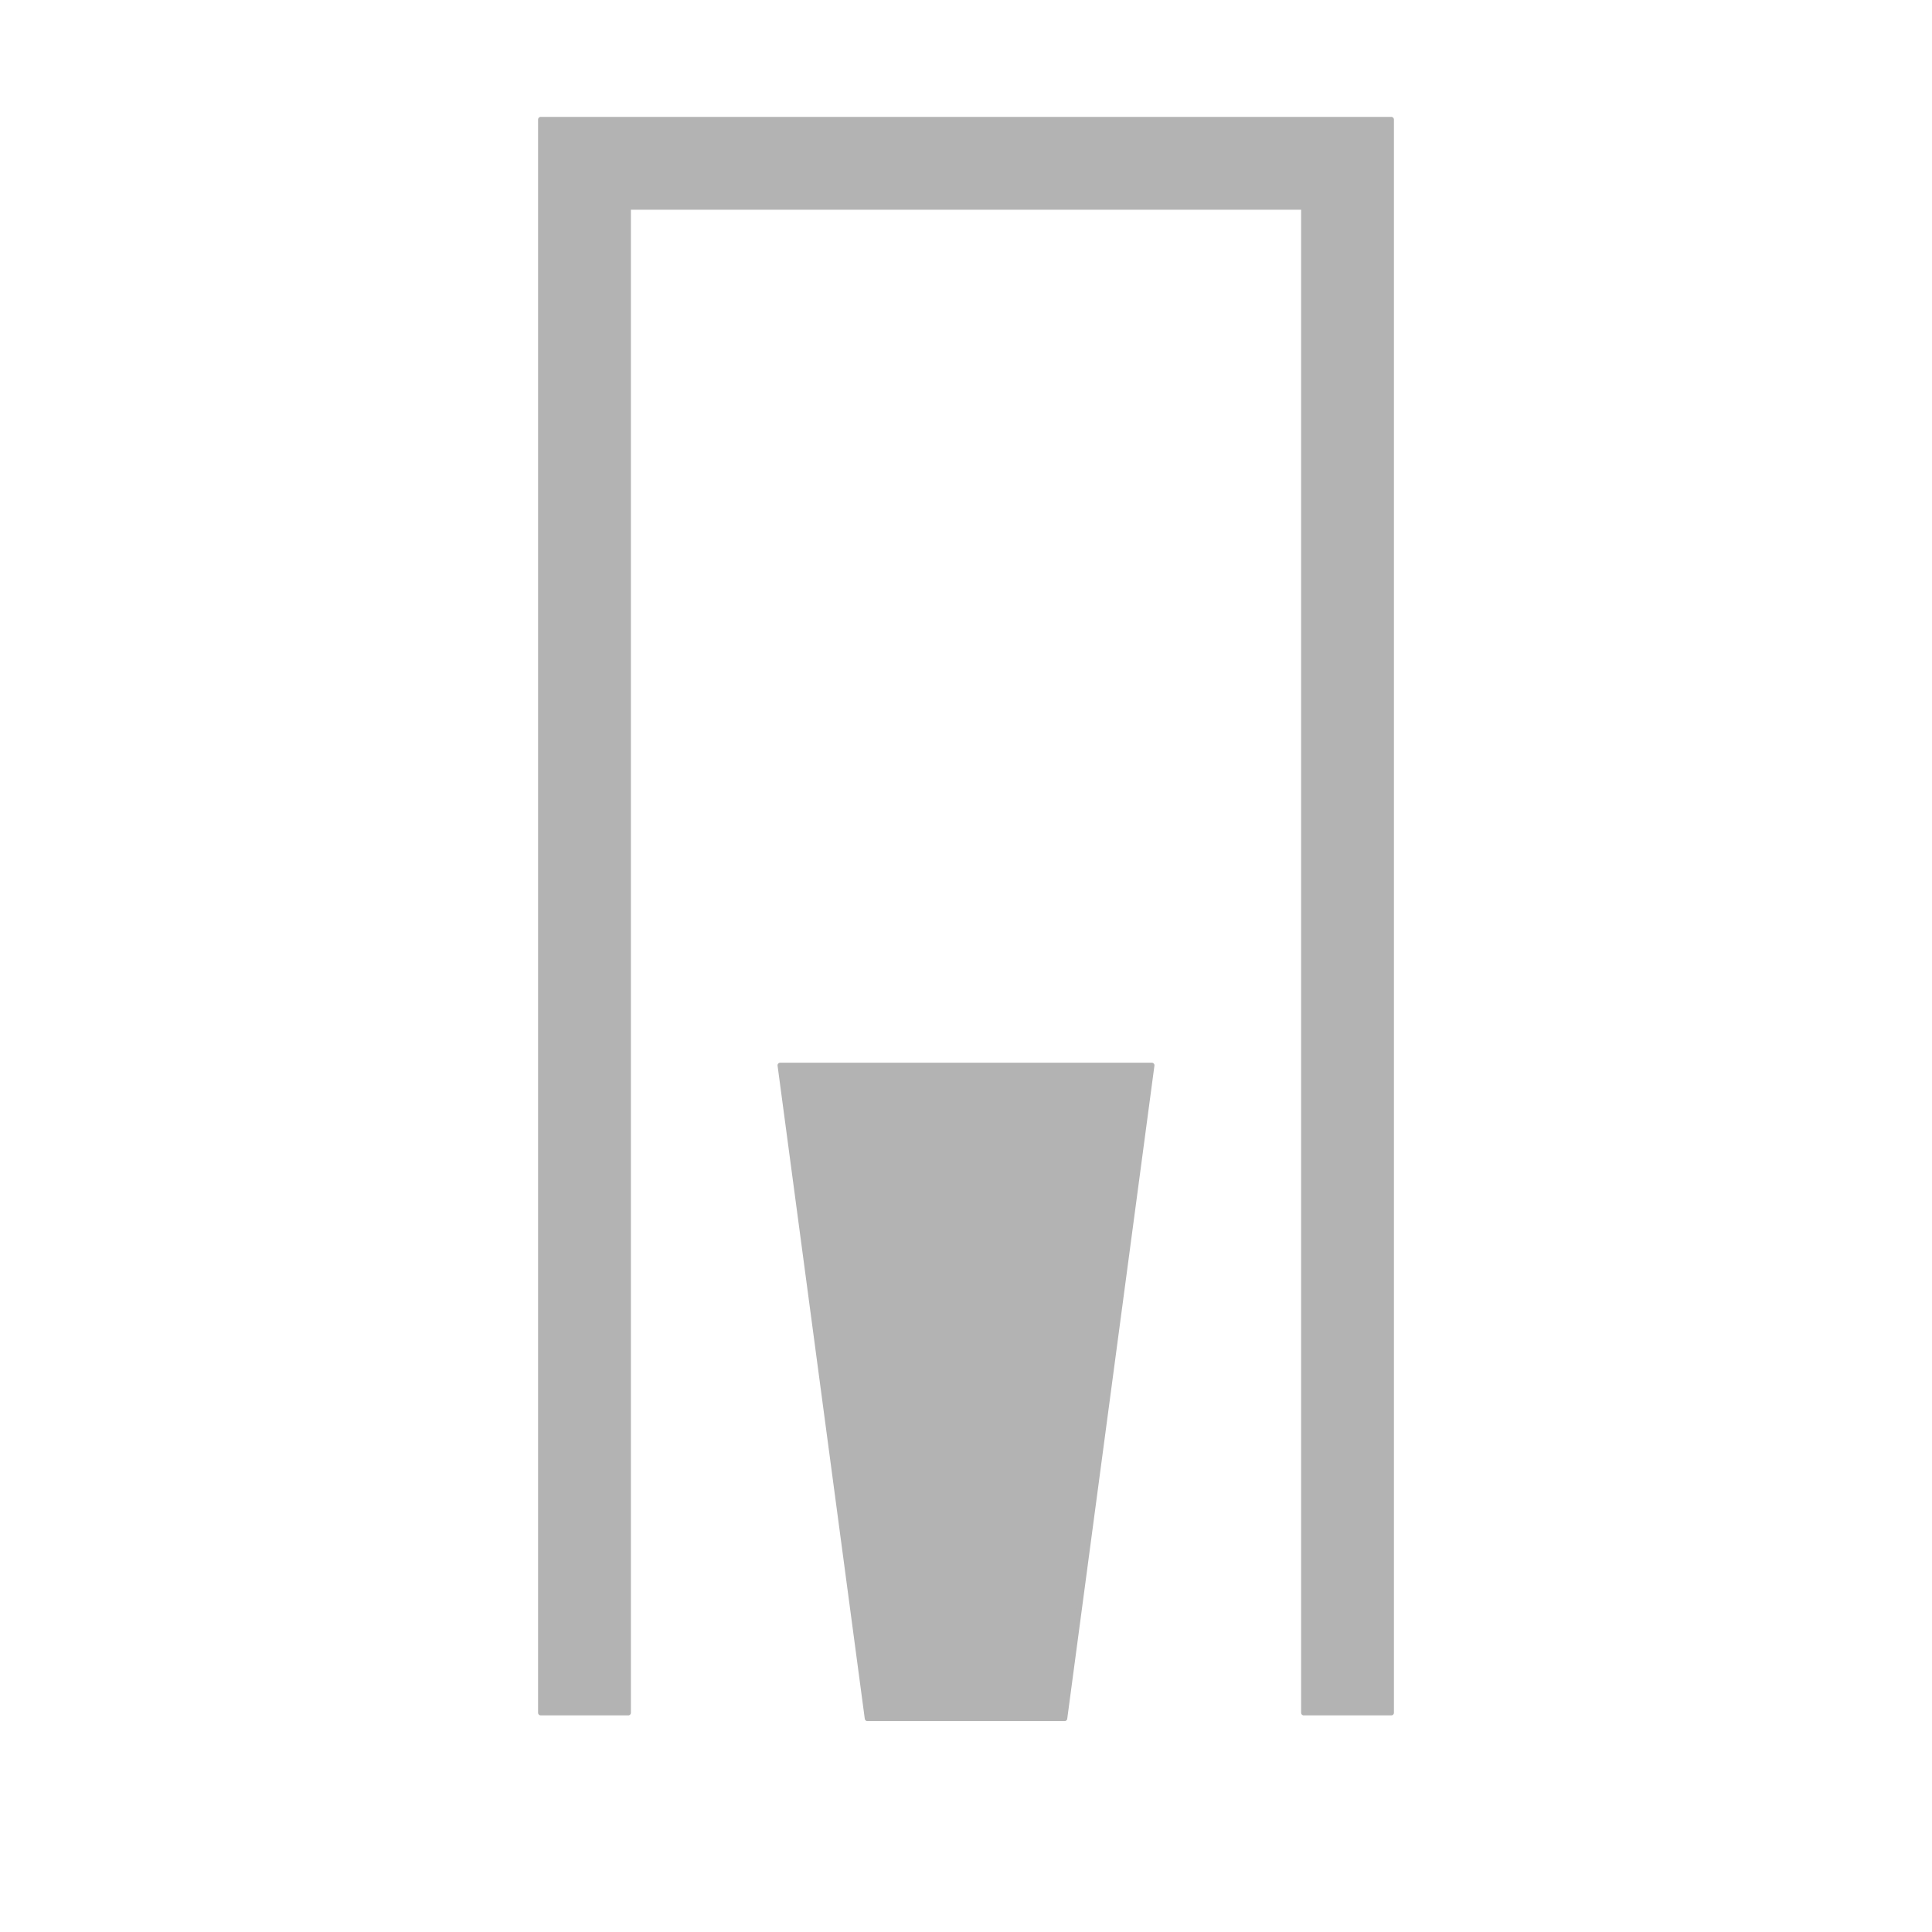
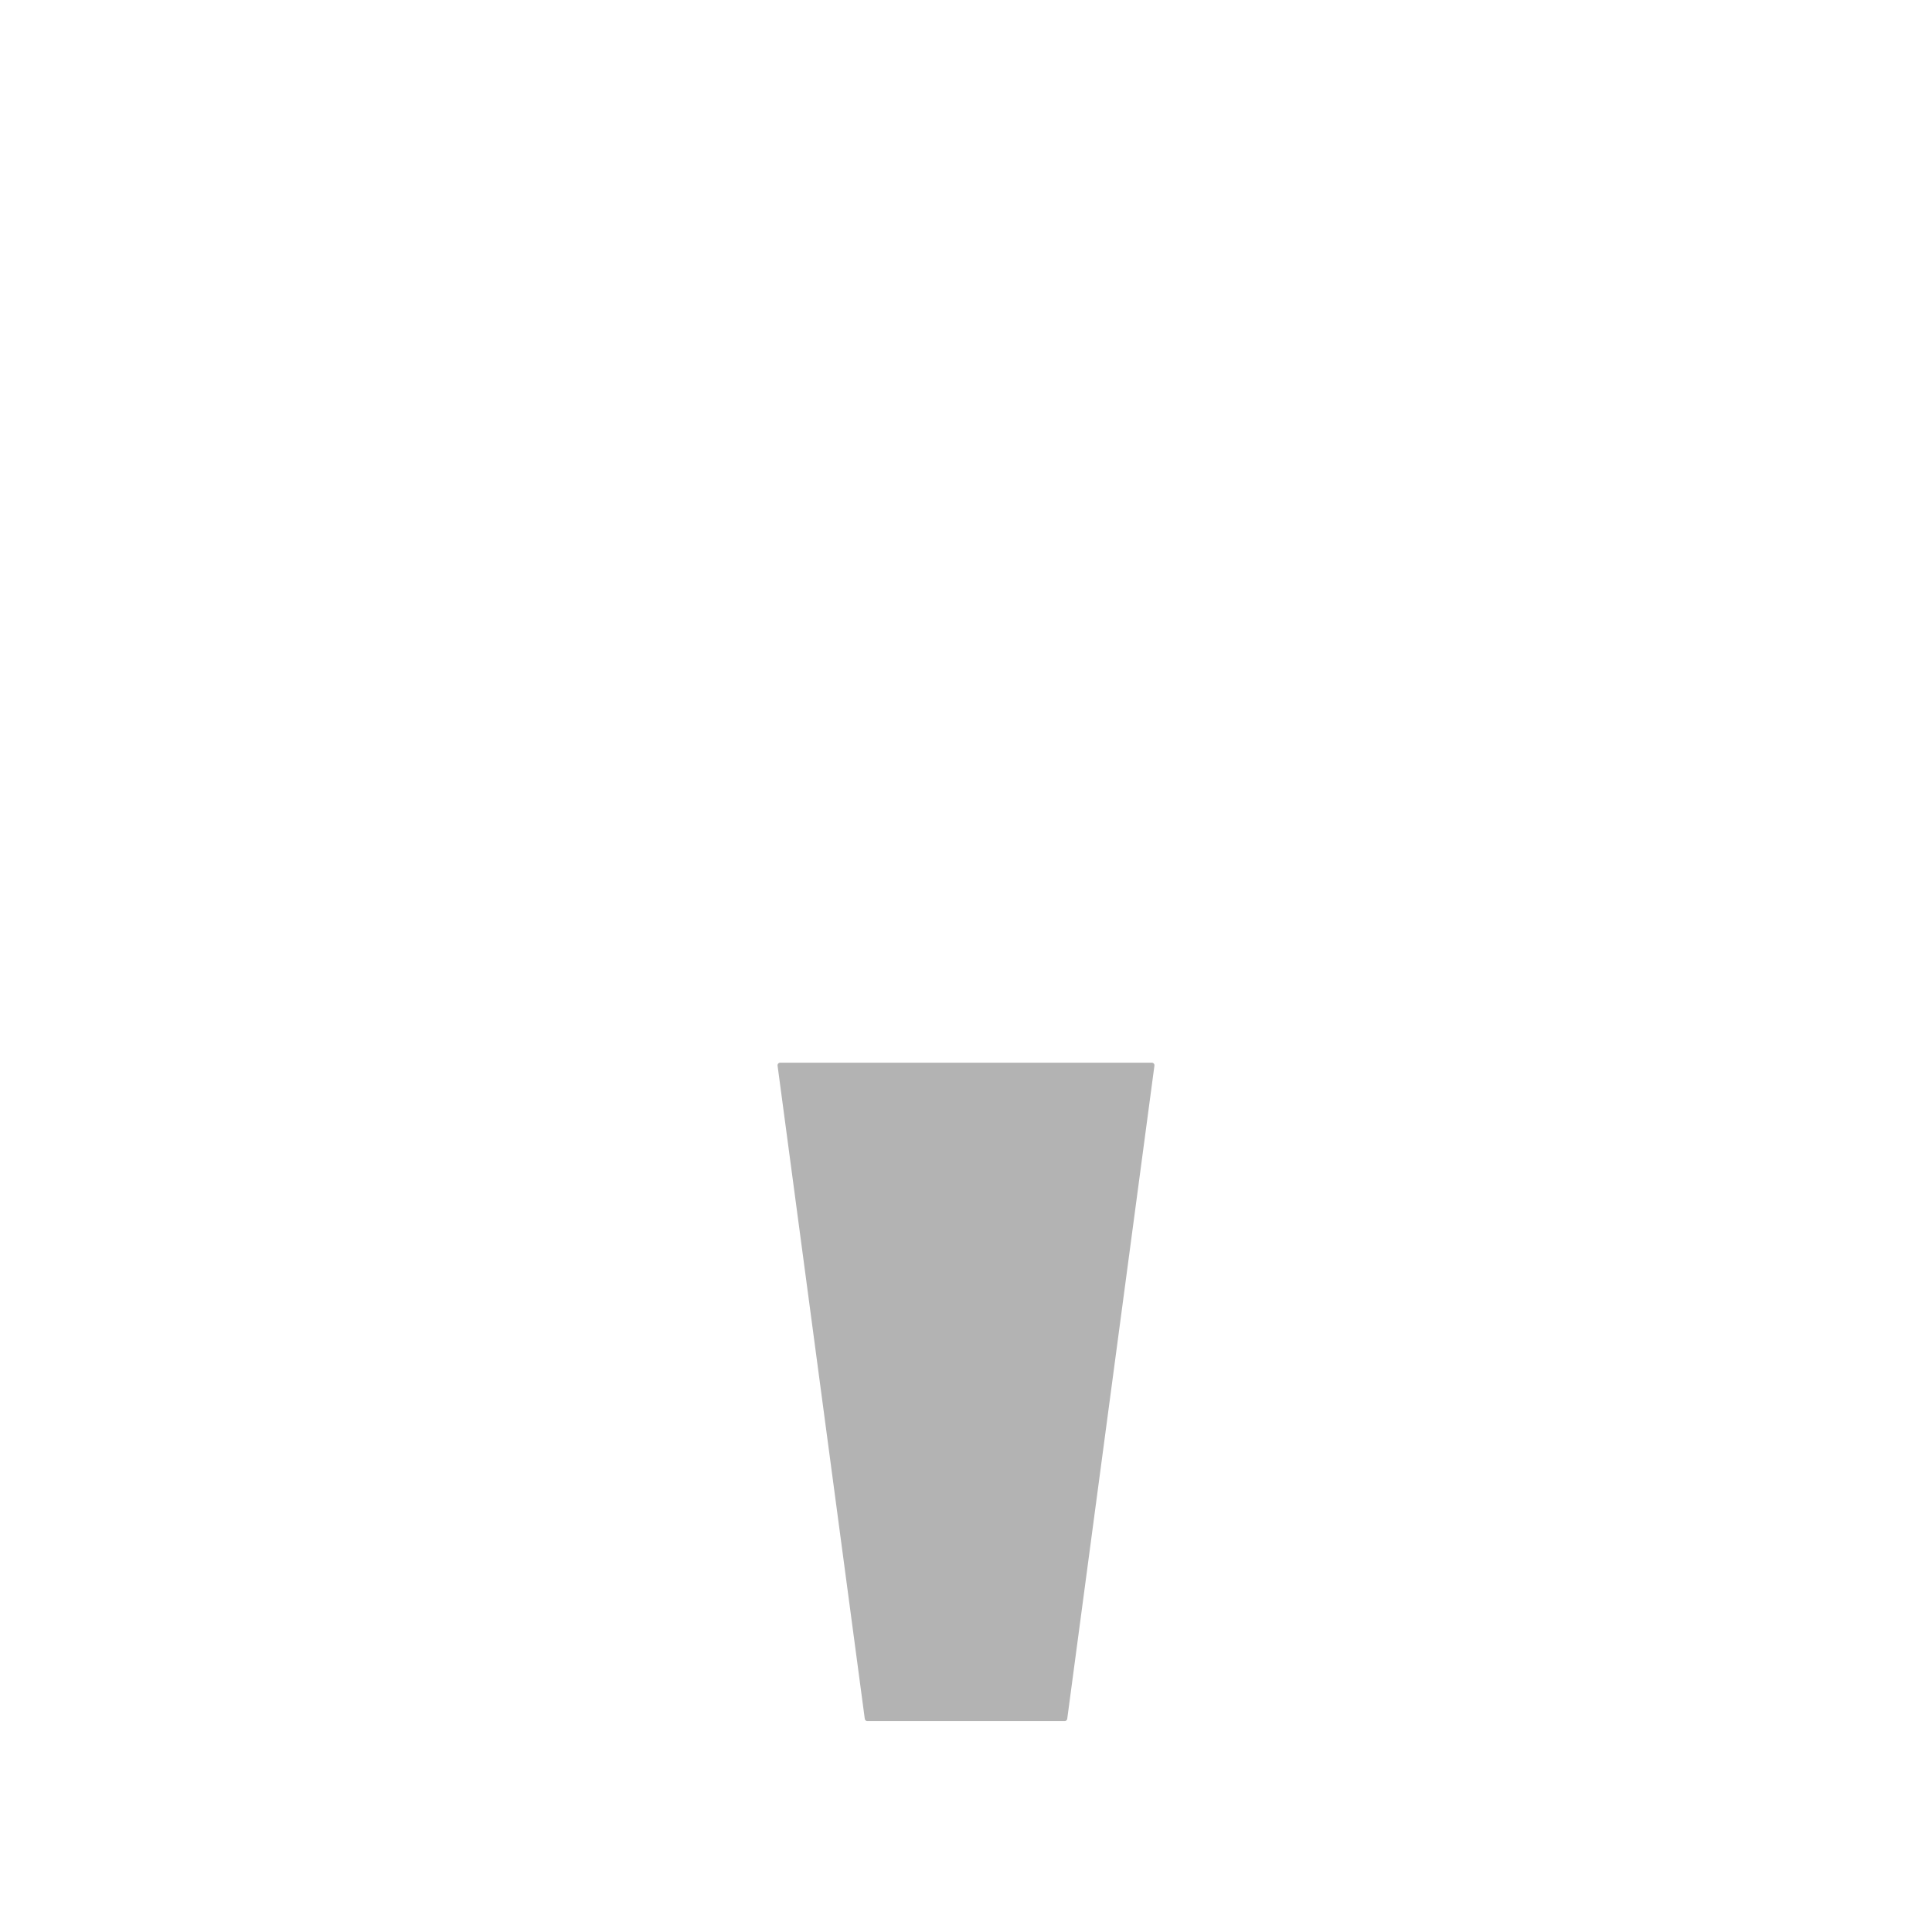
<svg xmlns="http://www.w3.org/2000/svg" version="1.1" id="Level_1" x="0px" y="0px" width="141.732px" height="141.732px" enable-background="new 0 0 141.732 141.732" viewBox="0 0 141.732 141.732" xml:space="preserve">
  <defs>
</defs>
-   <path fill="#b3b3b3" stroke-linecap="round" stroke-linejoin="round" stroke-width="0.004in" stroke="#b3b3b3" d="M39.665, 8.768 L102.067, 8.768  102.067, 125.649  95.642, 125.649  95.642, 15.194  46.091, 15.194  46.091, 125.649  39.665, 125.649 Z " />
  <path fill="#b3b3b3" stroke-linecap="round" stroke-linejoin="round" stroke-width="0.004in" stroke="#b3b3b3" d="M84.499, 78.151 L78.102, 126.068  63.631, 126.068  57.233, 78.151 Z " />
</svg>